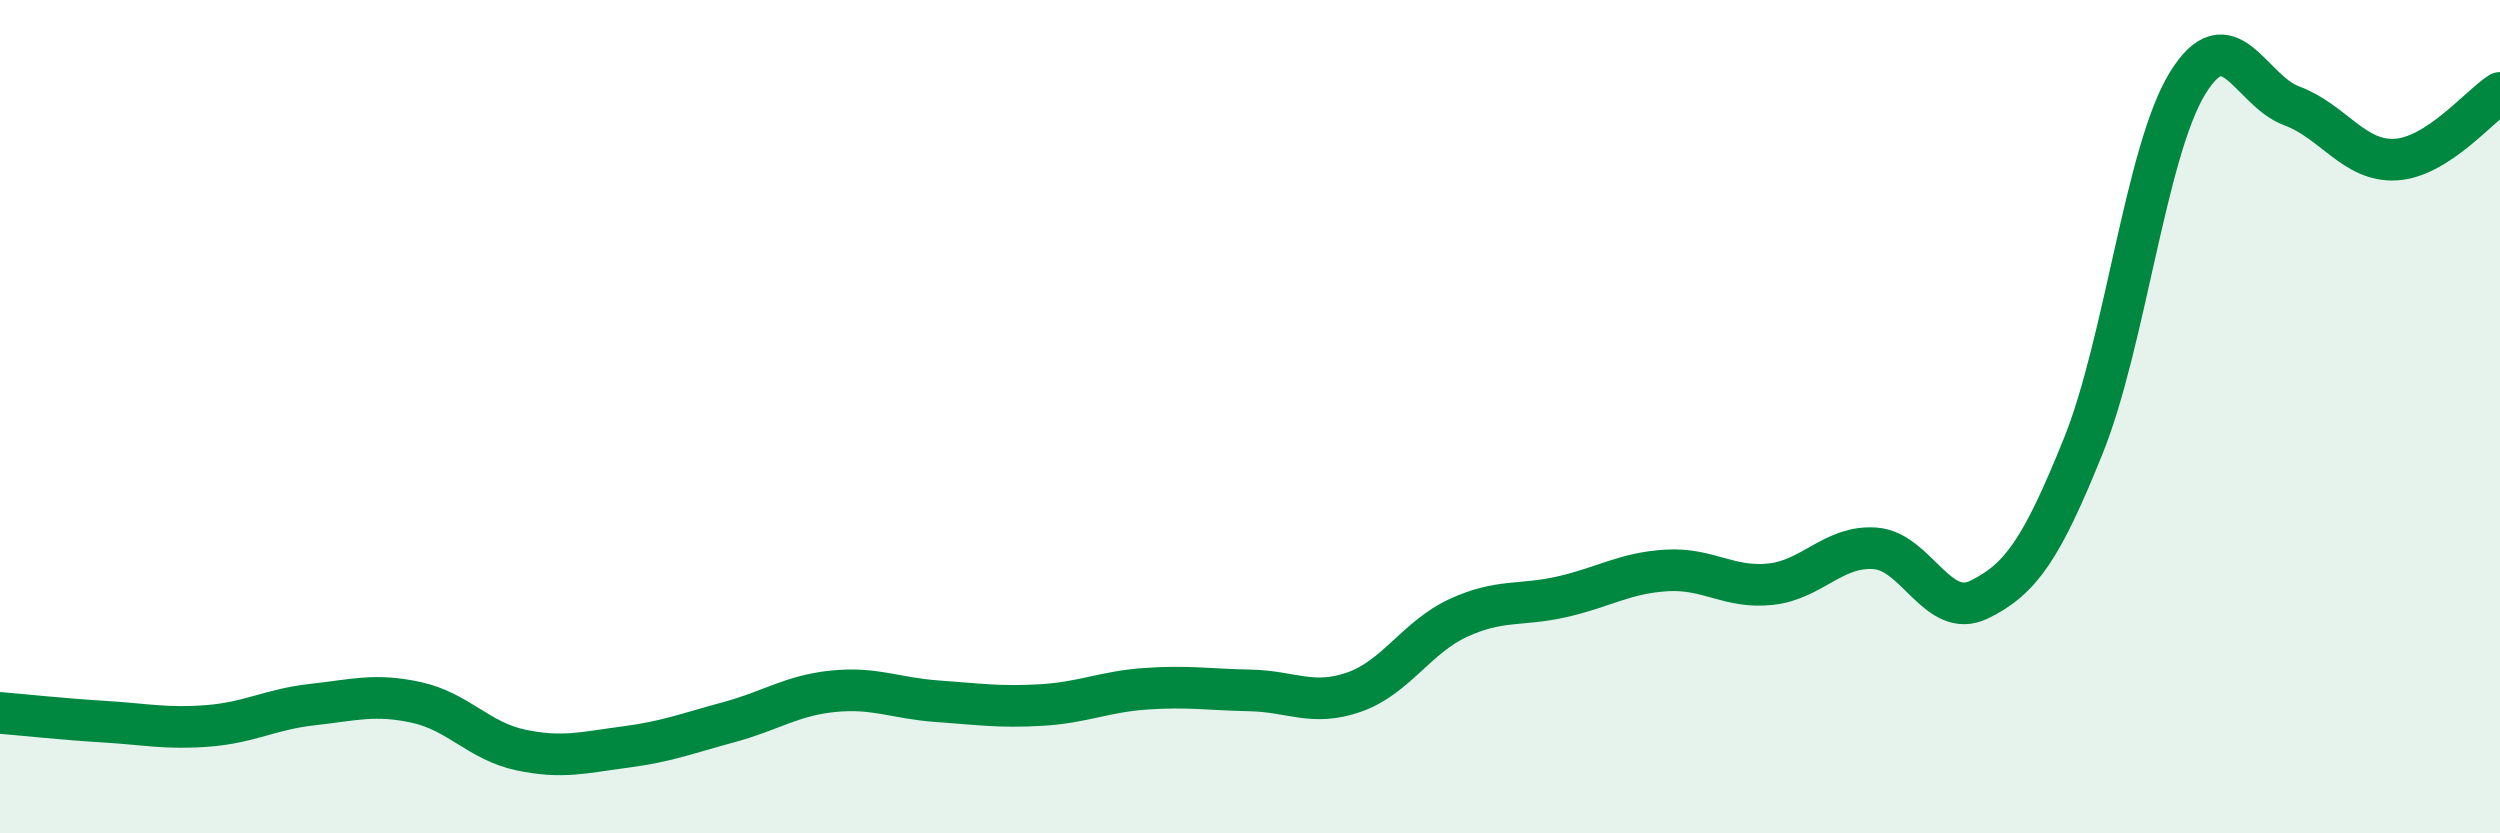
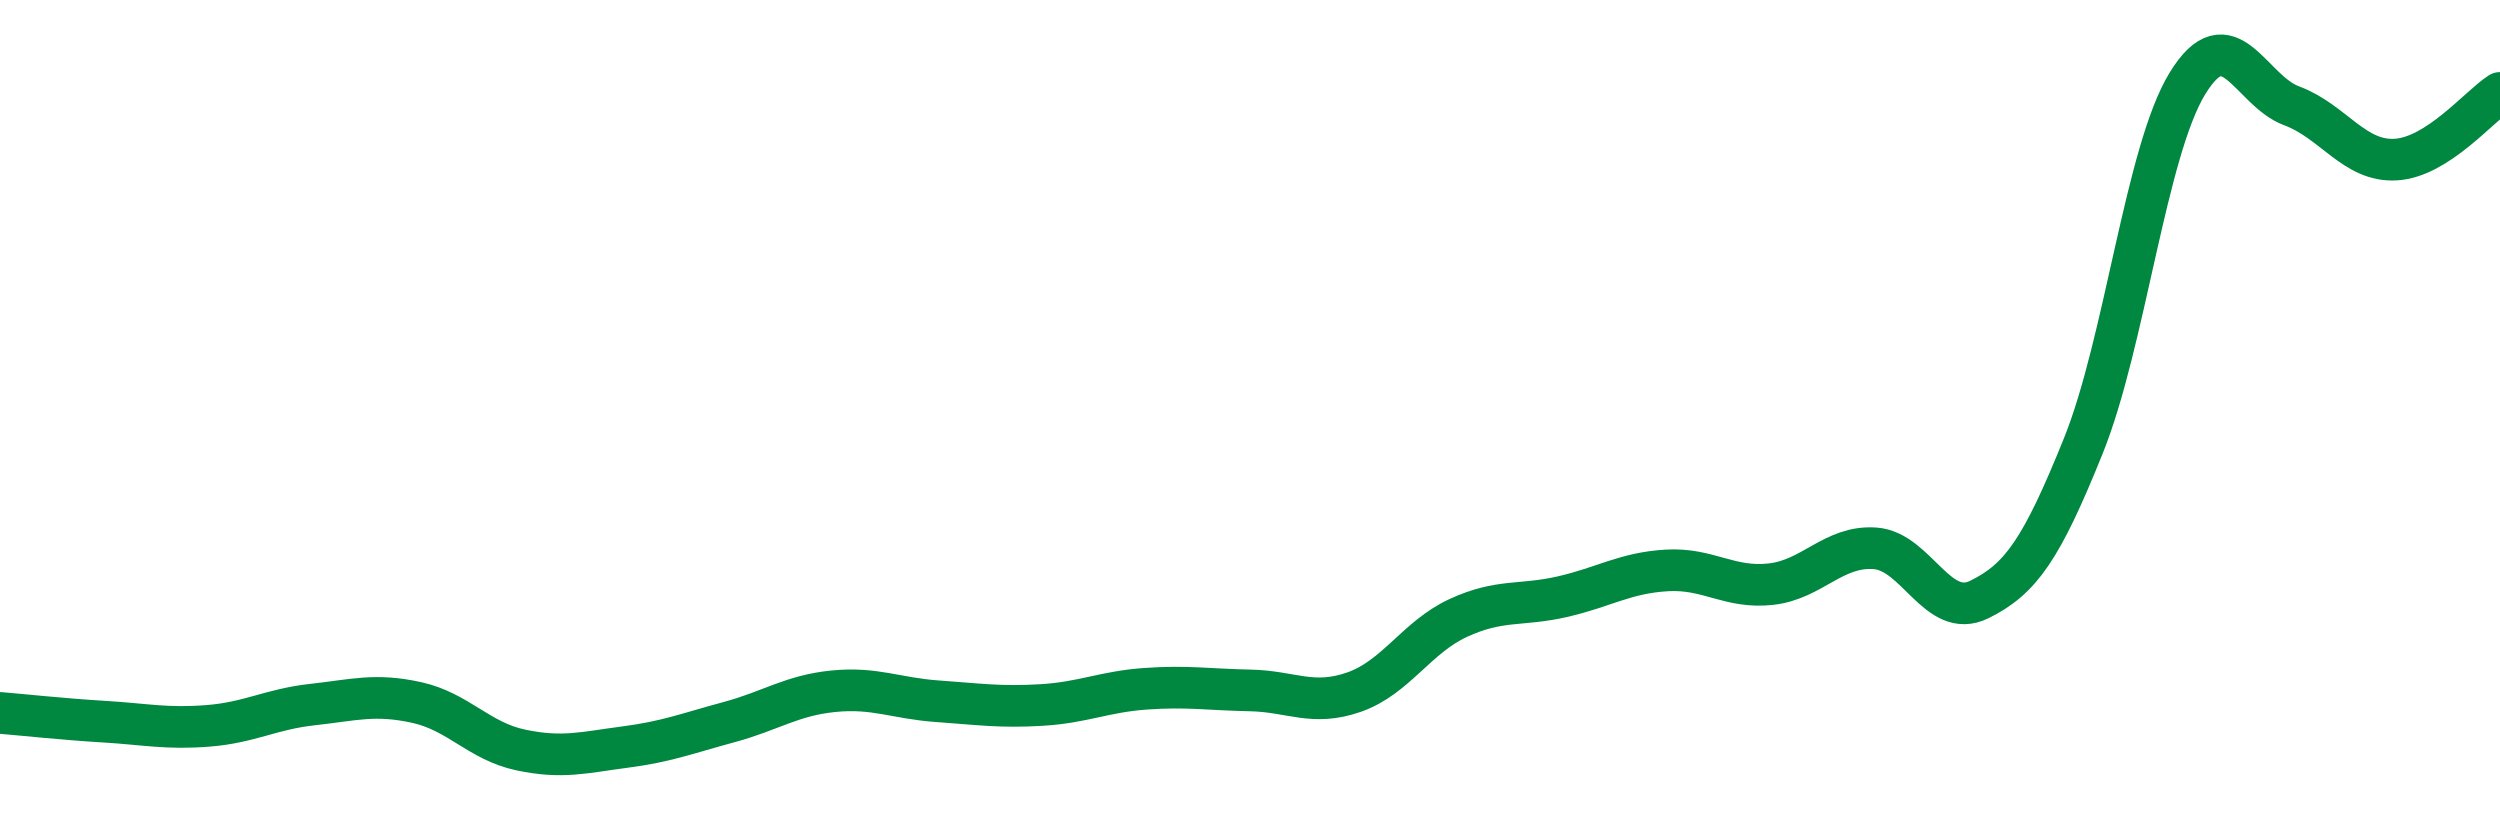
<svg xmlns="http://www.w3.org/2000/svg" width="60" height="20" viewBox="0 0 60 20">
-   <path d="M 0,17.11 C 0.5,17.15 1.5,17.26 2.5,17.32 C 3.5,17.38 4,17.5 5,17.42 C 6,17.34 6.5,17.02 7.5,16.91 C 8.5,16.8 9,16.64 10,16.86 C 11,17.08 11.5,17.79 12.5,18 C 13.5,18.21 14,18.06 15,17.93 C 16,17.8 16.5,17.6 17.5,17.33 C 18.5,17.06 19,16.69 20,16.59 C 21,16.49 21.5,16.76 22.5,16.83 C 23.5,16.9 24,16.98 25,16.92 C 26,16.86 26.5,16.6 27.5,16.53 C 28.5,16.46 29,16.55 30,16.57 C 31,16.59 31.5,16.96 32.5,16.61 C 33.5,16.26 34,15.29 35,14.83 C 36,14.37 36.5,14.55 37.5,14.32 C 38.5,14.09 39,13.75 40,13.69 C 41,13.63 41.5,14.13 42.5,14.02 C 43.5,13.91 44,13.09 45,13.16 C 46,13.23 46.5,14.88 47.5,14.39 C 48.5,13.9 49,13.18 50,10.7 C 51,8.22 51.5,3.63 52.5,2 C 53.5,0.37 54,2.17 55,2.54 C 56,2.91 56.5,3.89 57.5,3.83 C 58.5,3.77 59.5,2.55 60,2.23L60 20L0 20Z" fill="#008740" opacity="0.1" stroke-linecap="round" stroke-linejoin="round" />
  <path d="M 0,17.11 C 0.5,17.15 1.5,17.26 2.5,17.32 C 3.5,17.38 4,17.5 5,17.42 C 6,17.34 6.5,17.02 7.5,16.91 C 8.5,16.8 9,16.64 10,16.86 C 11,17.08 11.5,17.79 12.5,18 C 13.5,18.21 14,18.06 15,17.93 C 16,17.8 16.5,17.6 17.5,17.33 C 18.5,17.06 19,16.69 20,16.59 C 21,16.49 21.5,16.76 22.5,16.83 C 23.5,16.9 24,16.98 25,16.92 C 26,16.86 26.5,16.6 27.5,16.53 C 28.5,16.46 29,16.55 30,16.57 C 31,16.59 31.5,16.96 32.5,16.61 C 33.5,16.26 34,15.29 35,14.83 C 36,14.37 36.5,14.55 37.5,14.32 C 38.5,14.09 39,13.75 40,13.69 C 41,13.63 41.5,14.13 42.5,14.02 C 43.5,13.91 44,13.09 45,13.16 C 46,13.23 46.5,14.88 47.5,14.39 C 48.5,13.9 49,13.18 50,10.7 C 51,8.22 51.5,3.63 52.5,2 C 53.5,0.37 54,2.17 55,2.54 C 56,2.91 56.5,3.89 57.5,3.83 C 58.5,3.77 59.5,2.55 60,2.23" stroke="#008740" stroke-width="1" fill="none" stroke-linecap="round" stroke-linejoin="round" />
</svg>